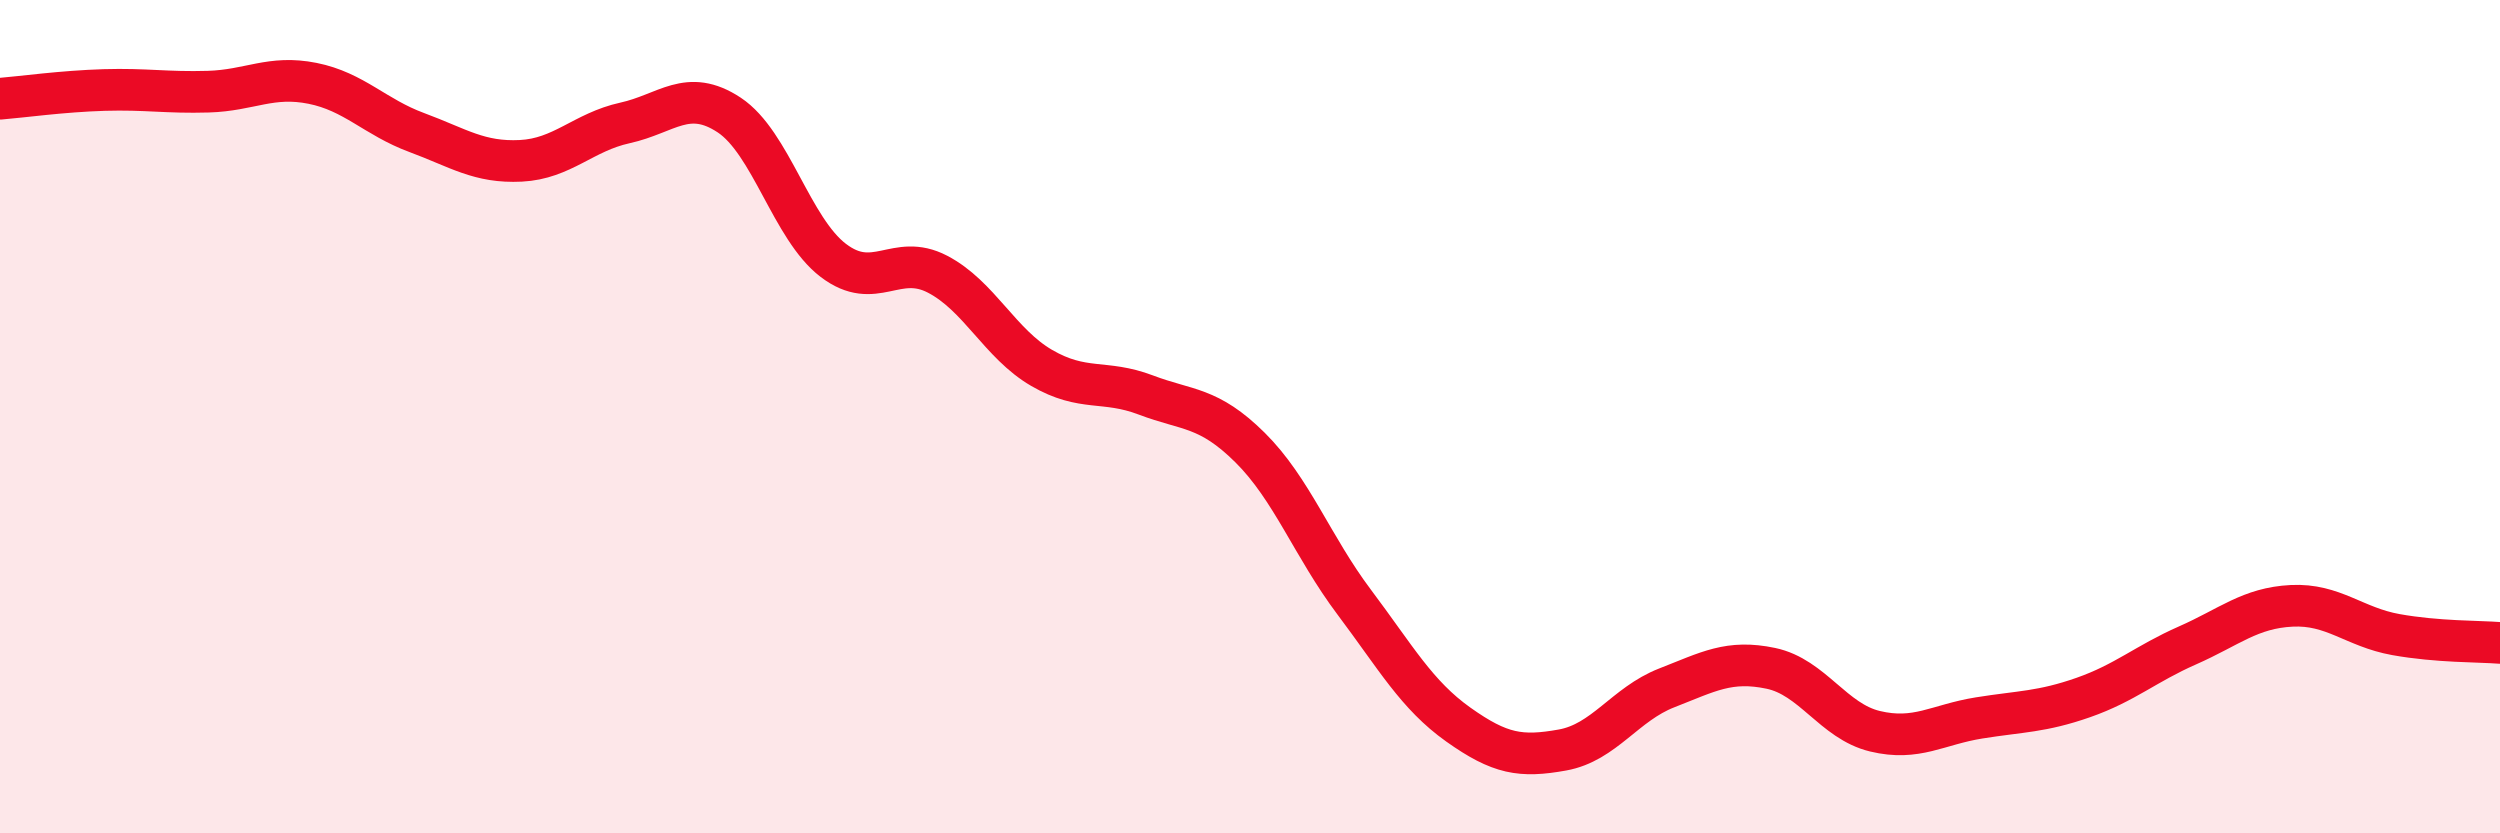
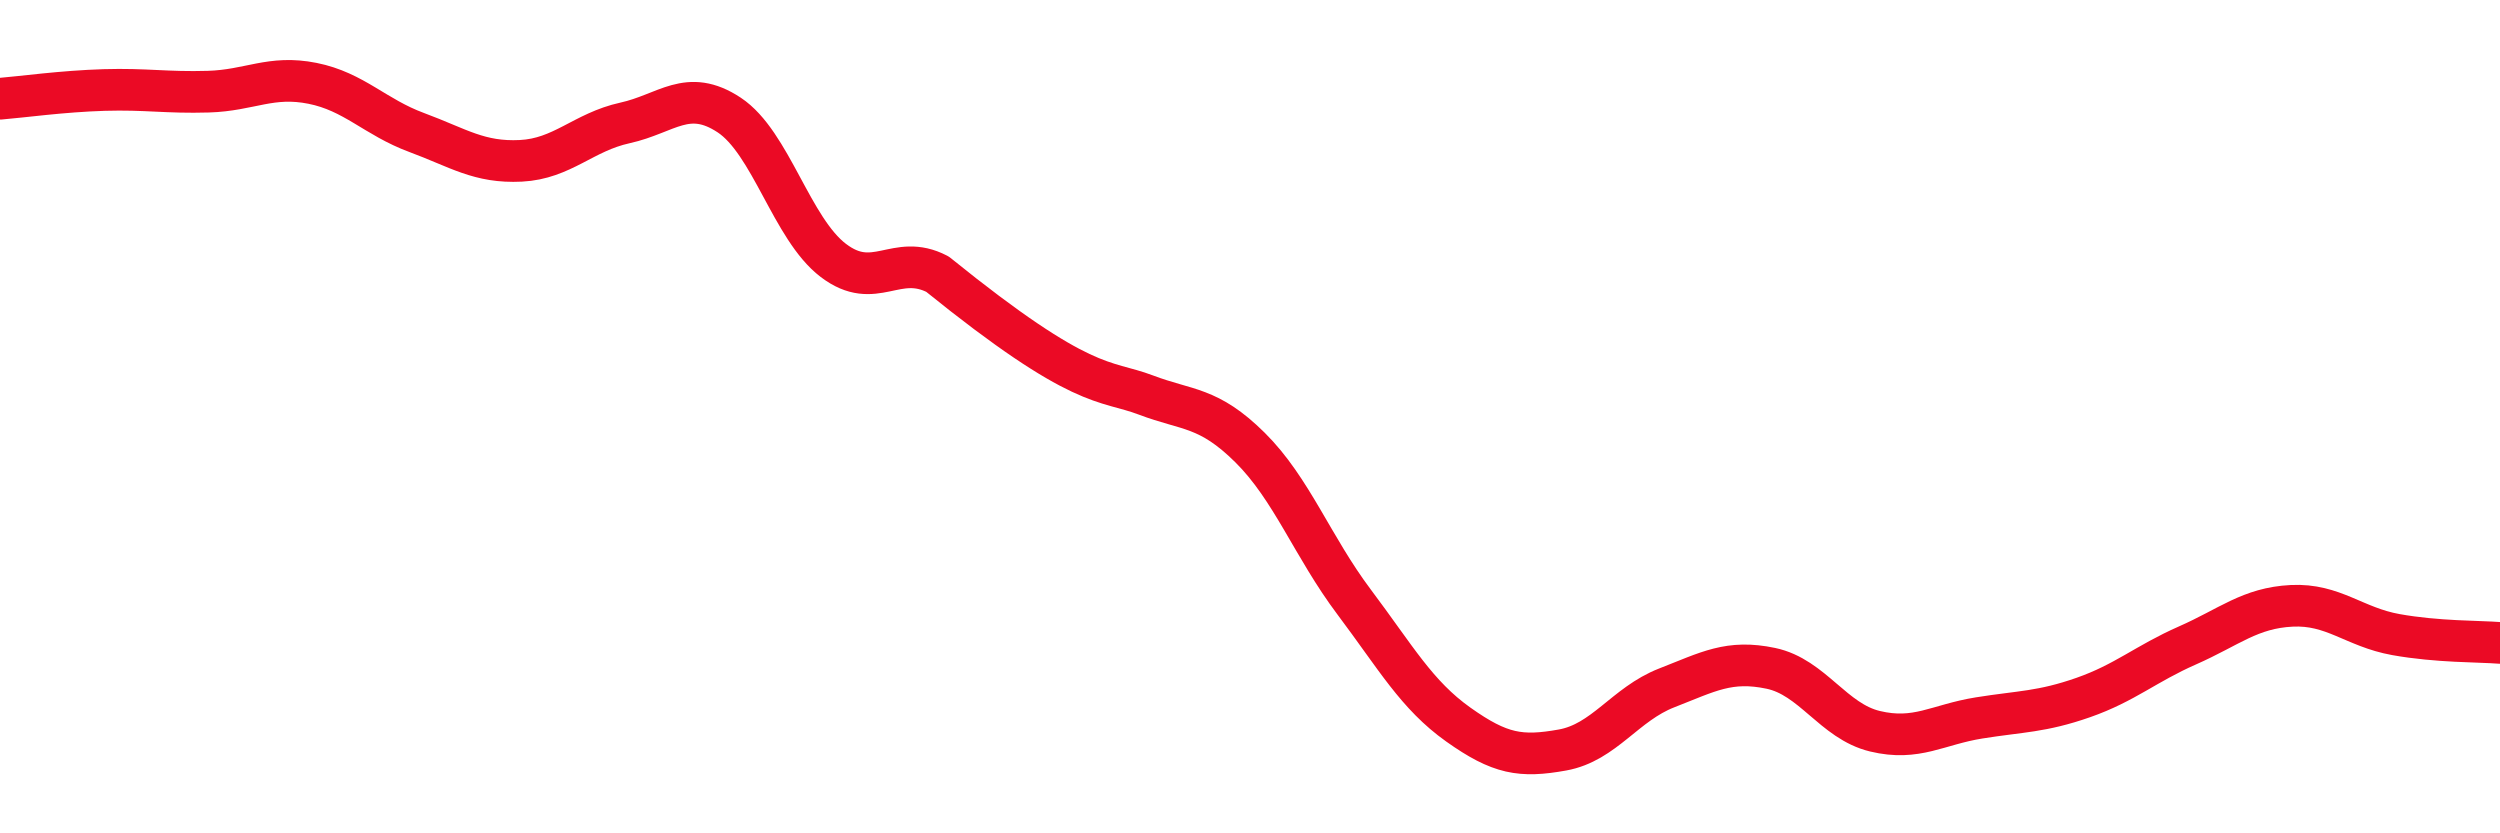
<svg xmlns="http://www.w3.org/2000/svg" width="60" height="20" viewBox="0 0 60 20">
-   <path d="M 0,2.37 C 0.5,2.33 1.5,2.19 2.5,2.16 C 3.5,2.13 4,2.23 5,2.2 C 6,2.17 6.5,1.8 7.5,2 C 8.5,2.2 9,2.81 10,3.18 C 11,3.55 11.5,3.91 12.5,3.86 C 13.5,3.81 14,3.17 15,2.95 C 16,2.73 16.5,2.1 17.5,2.76 C 18.5,3.42 19,5.49 20,6.25 C 21,7.01 21.5,6.06 22.5,6.58 C 23.5,7.1 24,8.25 25,8.83 C 26,9.41 26.5,9.1 27.5,9.48 C 28.5,9.86 29,9.75 30,10.74 C 31,11.73 31.5,13.12 32.5,14.45 C 33.5,15.78 34,16.68 35,17.39 C 36,18.1 36.5,18.18 37.5,18 C 38.5,17.82 39,16.9 40,16.51 C 41,16.12 41.5,15.83 42.5,16.04 C 43.5,16.25 44,17.31 45,17.55 C 46,17.79 46.5,17.39 47.5,17.23 C 48.5,17.07 49,17.09 50,16.74 C 51,16.39 51.5,15.93 52.5,15.49 C 53.5,15.05 54,14.59 55,14.54 C 56,14.49 56.5,15.05 57.5,15.23 C 58.5,15.41 59.5,15.39 60,15.43L60 20L0 20Z" fill="#EB0A25" opacity="0.1" stroke-linecap="round" stroke-linejoin="round" />
-   <path d="M 0,2.37 C 0.5,2.33 1.5,2.19 2.5,2.16 C 3.5,2.13 4,2.23 5,2.2 C 6,2.17 6.5,1.8 7.5,2 C 8.5,2.2 9,2.81 10,3.18 C 11,3.55 11.5,3.91 12.5,3.86 C 13.5,3.81 14,3.17 15,2.95 C 16,2.73 16.5,2.1 17.5,2.76 C 18.5,3.42 19,5.49 20,6.25 C 21,7.01 21.5,6.06 22.5,6.58 C 23.5,7.1 24,8.25 25,8.83 C 26,9.41 26.5,9.1 27.5,9.48 C 28.5,9.86 29,9.75 30,10.74 C 31,11.73 31.5,13.12 32.5,14.45 C 33.5,15.78 34,16.68 35,17.39 C 36,18.1 36.5,18.18 37.5,18 C 38.5,17.82 39,16.9 40,16.51 C 41,16.12 41.5,15.83 42.5,16.04 C 43.5,16.25 44,17.31 45,17.55 C 46,17.79 46.5,17.39 47.5,17.23 C 48.5,17.07 49,17.09 50,16.74 C 51,16.39 51.5,15.93 52.5,15.49 C 53.5,15.05 54,14.59 55,14.54 C 56,14.49 56.5,15.05 57.5,15.23 C 58.5,15.41 59.5,15.39 60,15.43" stroke="#EB0A25" stroke-width="1" fill="none" stroke-linecap="round" stroke-linejoin="round" />
+   <path d="M 0,2.37 C 0.5,2.33 1.5,2.19 2.5,2.16 C 3.5,2.13 4,2.23 5,2.2 C 6,2.17 6.5,1.8 7.5,2 C 8.5,2.2 9,2.81 10,3.18 C 11,3.55 11.5,3.91 12.5,3.86 C 13.5,3.81 14,3.17 15,2.95 C 16,2.73 16.5,2.1 17.5,2.76 C 18.5,3.42 19,5.49 20,6.25 C 21,7.01 21.5,6.06 22.5,6.58 C 26,9.41 26.5,9.1 27.5,9.48 C 28.5,9.86 29,9.75 30,10.74 C 31,11.73 31.5,13.12 32.5,14.45 C 33.5,15.78 34,16.68 35,17.39 C 36,18.1 36.5,18.18 37.5,18 C 38.5,17.82 39,16.9 40,16.51 C 41,16.12 41.5,15.83 42.5,16.04 C 43.5,16.25 44,17.31 45,17.55 C 46,17.79 46.5,17.39 47.5,17.23 C 48.5,17.07 49,17.09 50,16.74 C 51,16.39 51.5,15.93 52.5,15.49 C 53.5,15.05 54,14.59 55,14.54 C 56,14.49 56.5,15.05 57.5,15.23 C 58.5,15.41 59.5,15.39 60,15.43" stroke="#EB0A25" stroke-width="1" fill="none" stroke-linecap="round" stroke-linejoin="round" />
</svg>